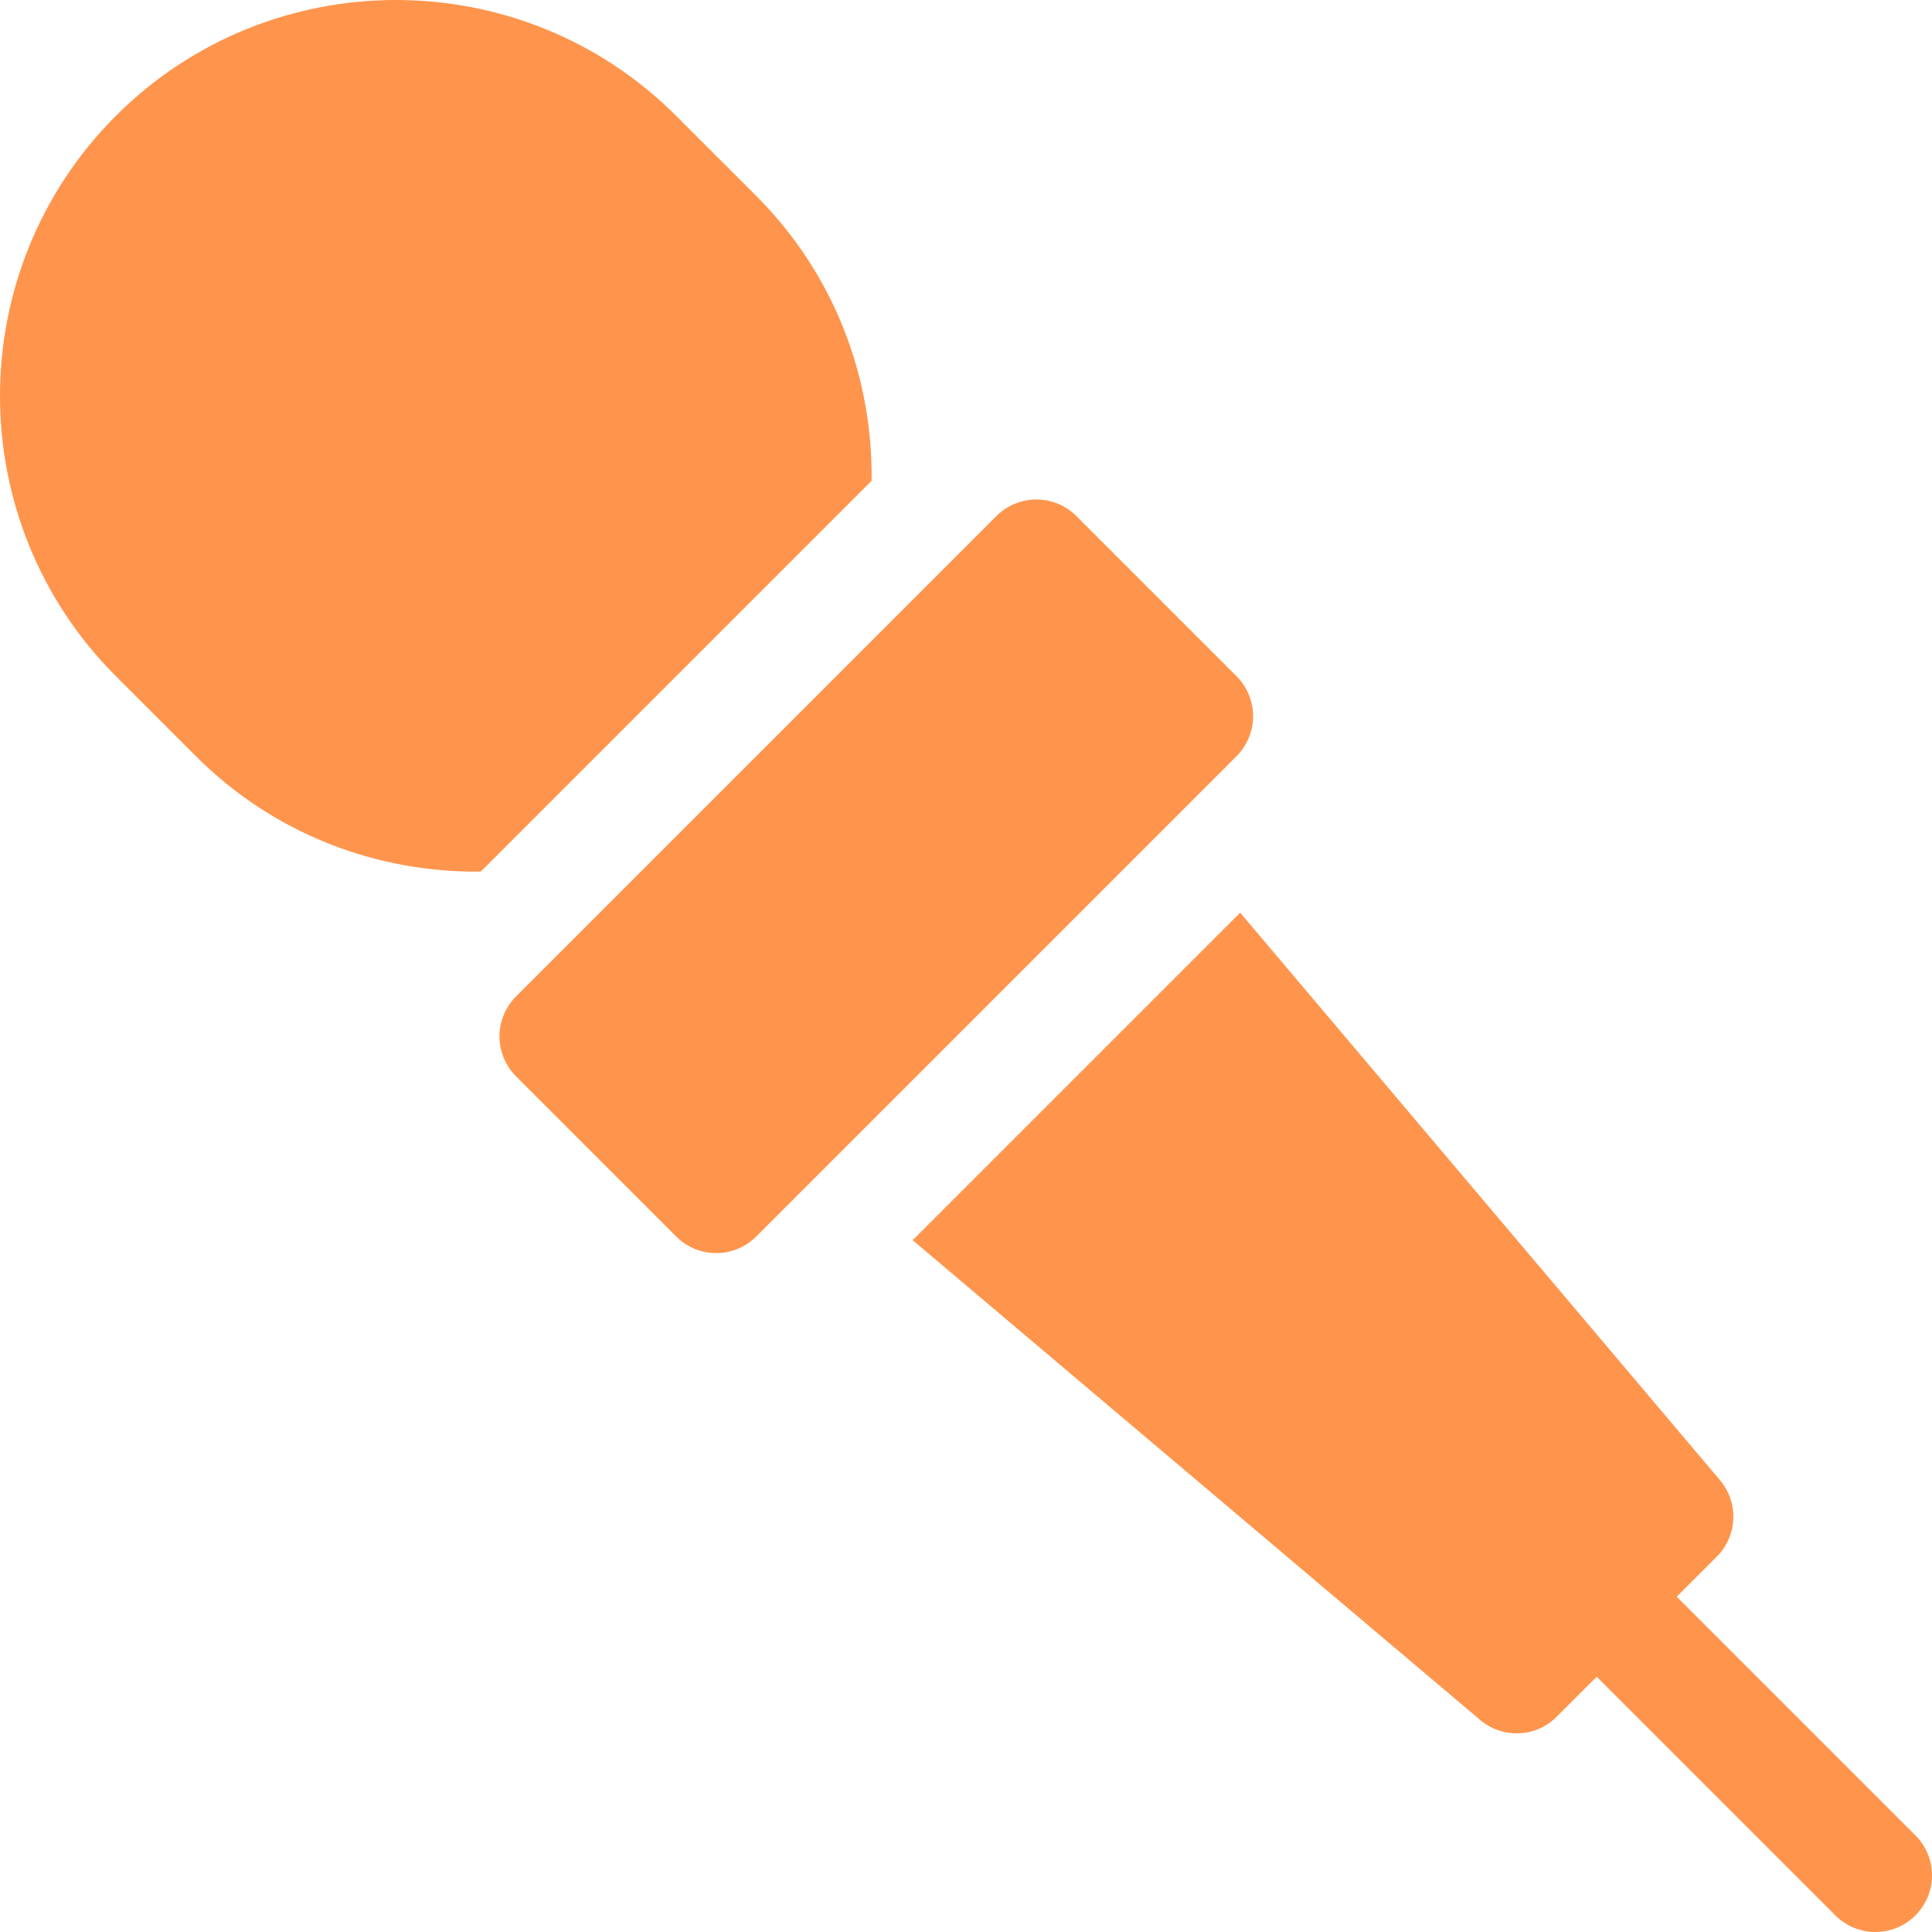
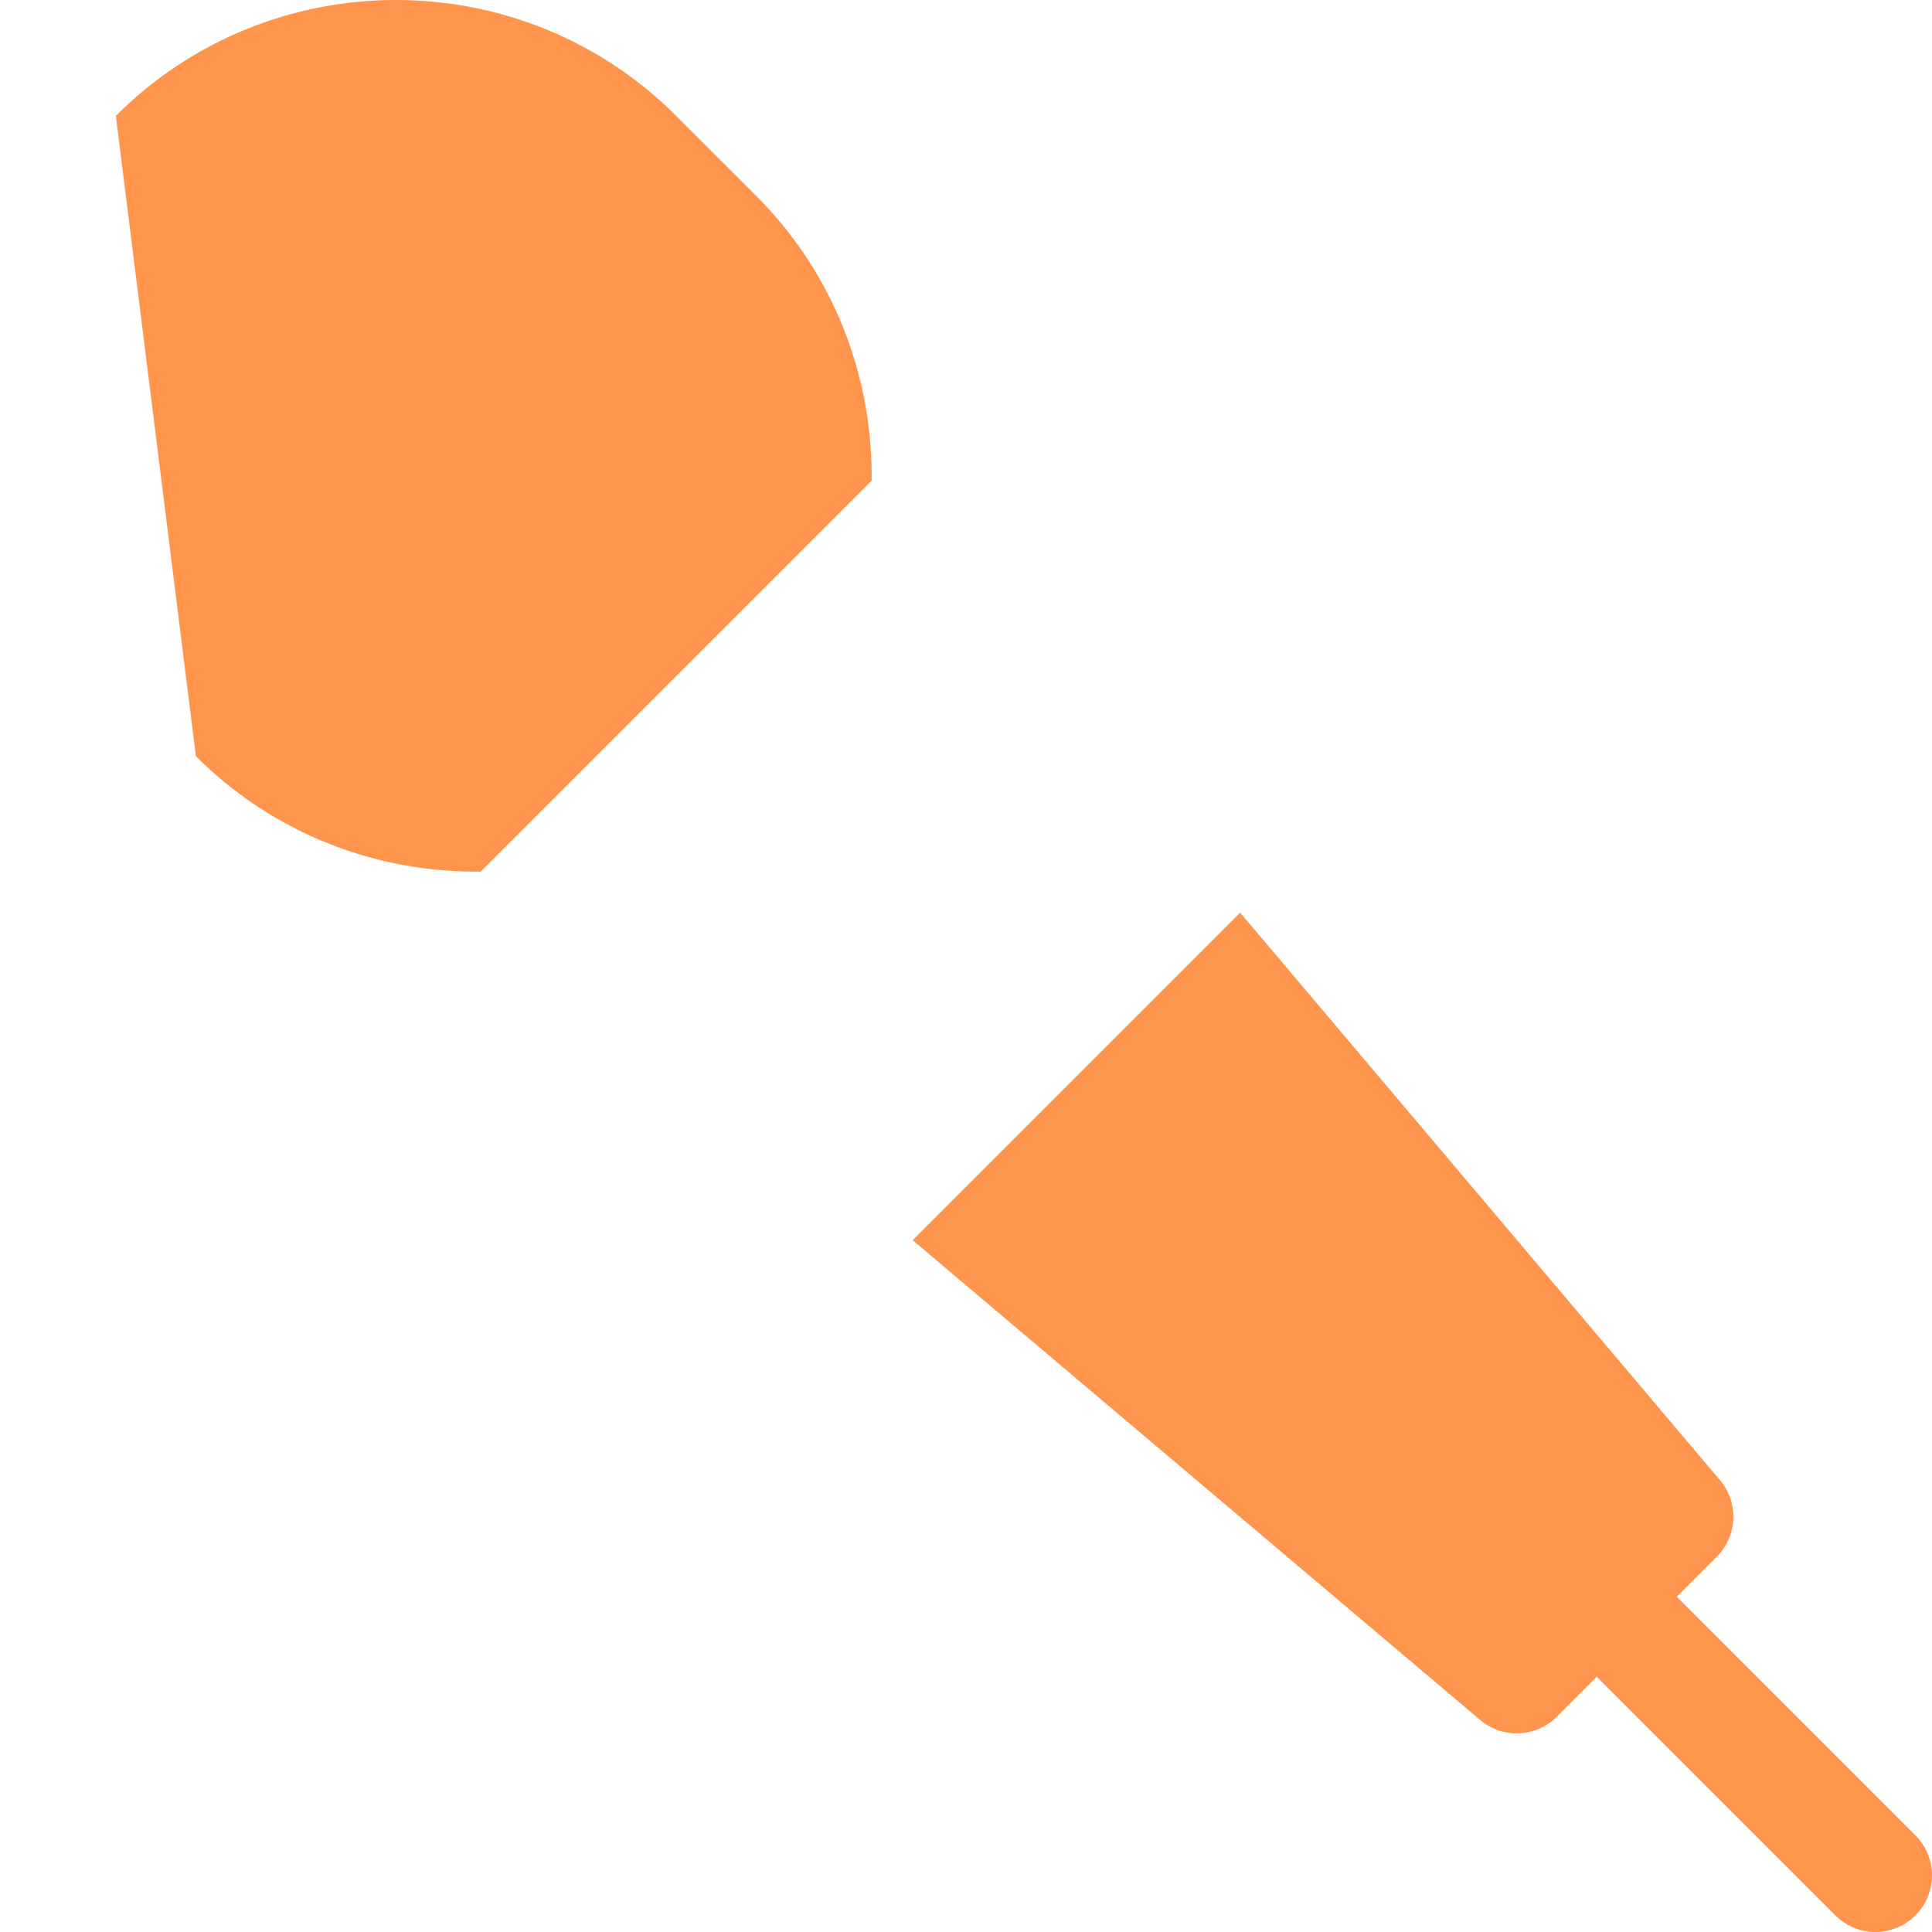
<svg xmlns="http://www.w3.org/2000/svg" width="512" height="512" viewBox="0 0 512 512" fill="none">
  <g clip-path="url(#clip0)">
-     <path d="M136.767 285.259L179.194 327.686C185.057 333.549 194.545 333.549 200.407 327.686L327.686 200.407C333.549 194.544 333.549 185.056 327.686 179.194L285.259 136.767C279.396 130.904 269.908 130.904 264.046 136.767L136.767 264.046C130.904 269.909 130.904 279.397 136.767 285.259V285.259Z" fill="#FF954D" />
    <path d="M444.359 423.145L454.966 412.538C460.476 407.028 460.849 398.203 455.805 392.247L328.658 241.861L241.861 328.658L392.248 455.804C398.204 460.848 407.029 460.475 412.539 454.965L423.146 444.358L486.39 507.602C492.253 513.465 501.741 513.465 507.603 507.602C513.466 501.739 513.466 492.251 507.603 486.389L444.359 423.145Z" fill="#FF954D" />
-     <path d="M51.914 200.407C72.697 221.19 100.094 231.31 127.397 230.99L230.99 127.397C231.31 100.095 221.19 72.698 200.407 51.914L179.194 30.701C138.259 -10.234 71.636 -10.234 30.702 30.701C-10.232 71.636 -10.233 138.259 30.702 179.193L51.914 200.407Z" fill="#FF954D" />
+     <path d="M51.914 200.407C72.697 221.19 100.094 231.31 127.397 230.99L230.99 127.397C231.31 100.095 221.19 72.698 200.407 51.914L179.194 30.701C138.259 -10.234 71.636 -10.234 30.702 30.701L51.914 200.407Z" fill="#FF954D" />
  </g>
  <defs>
    <clipPath id="clip0">
      <rect width="512" height="512" fill="white" />
    </clipPath>
  </defs>
</svg>